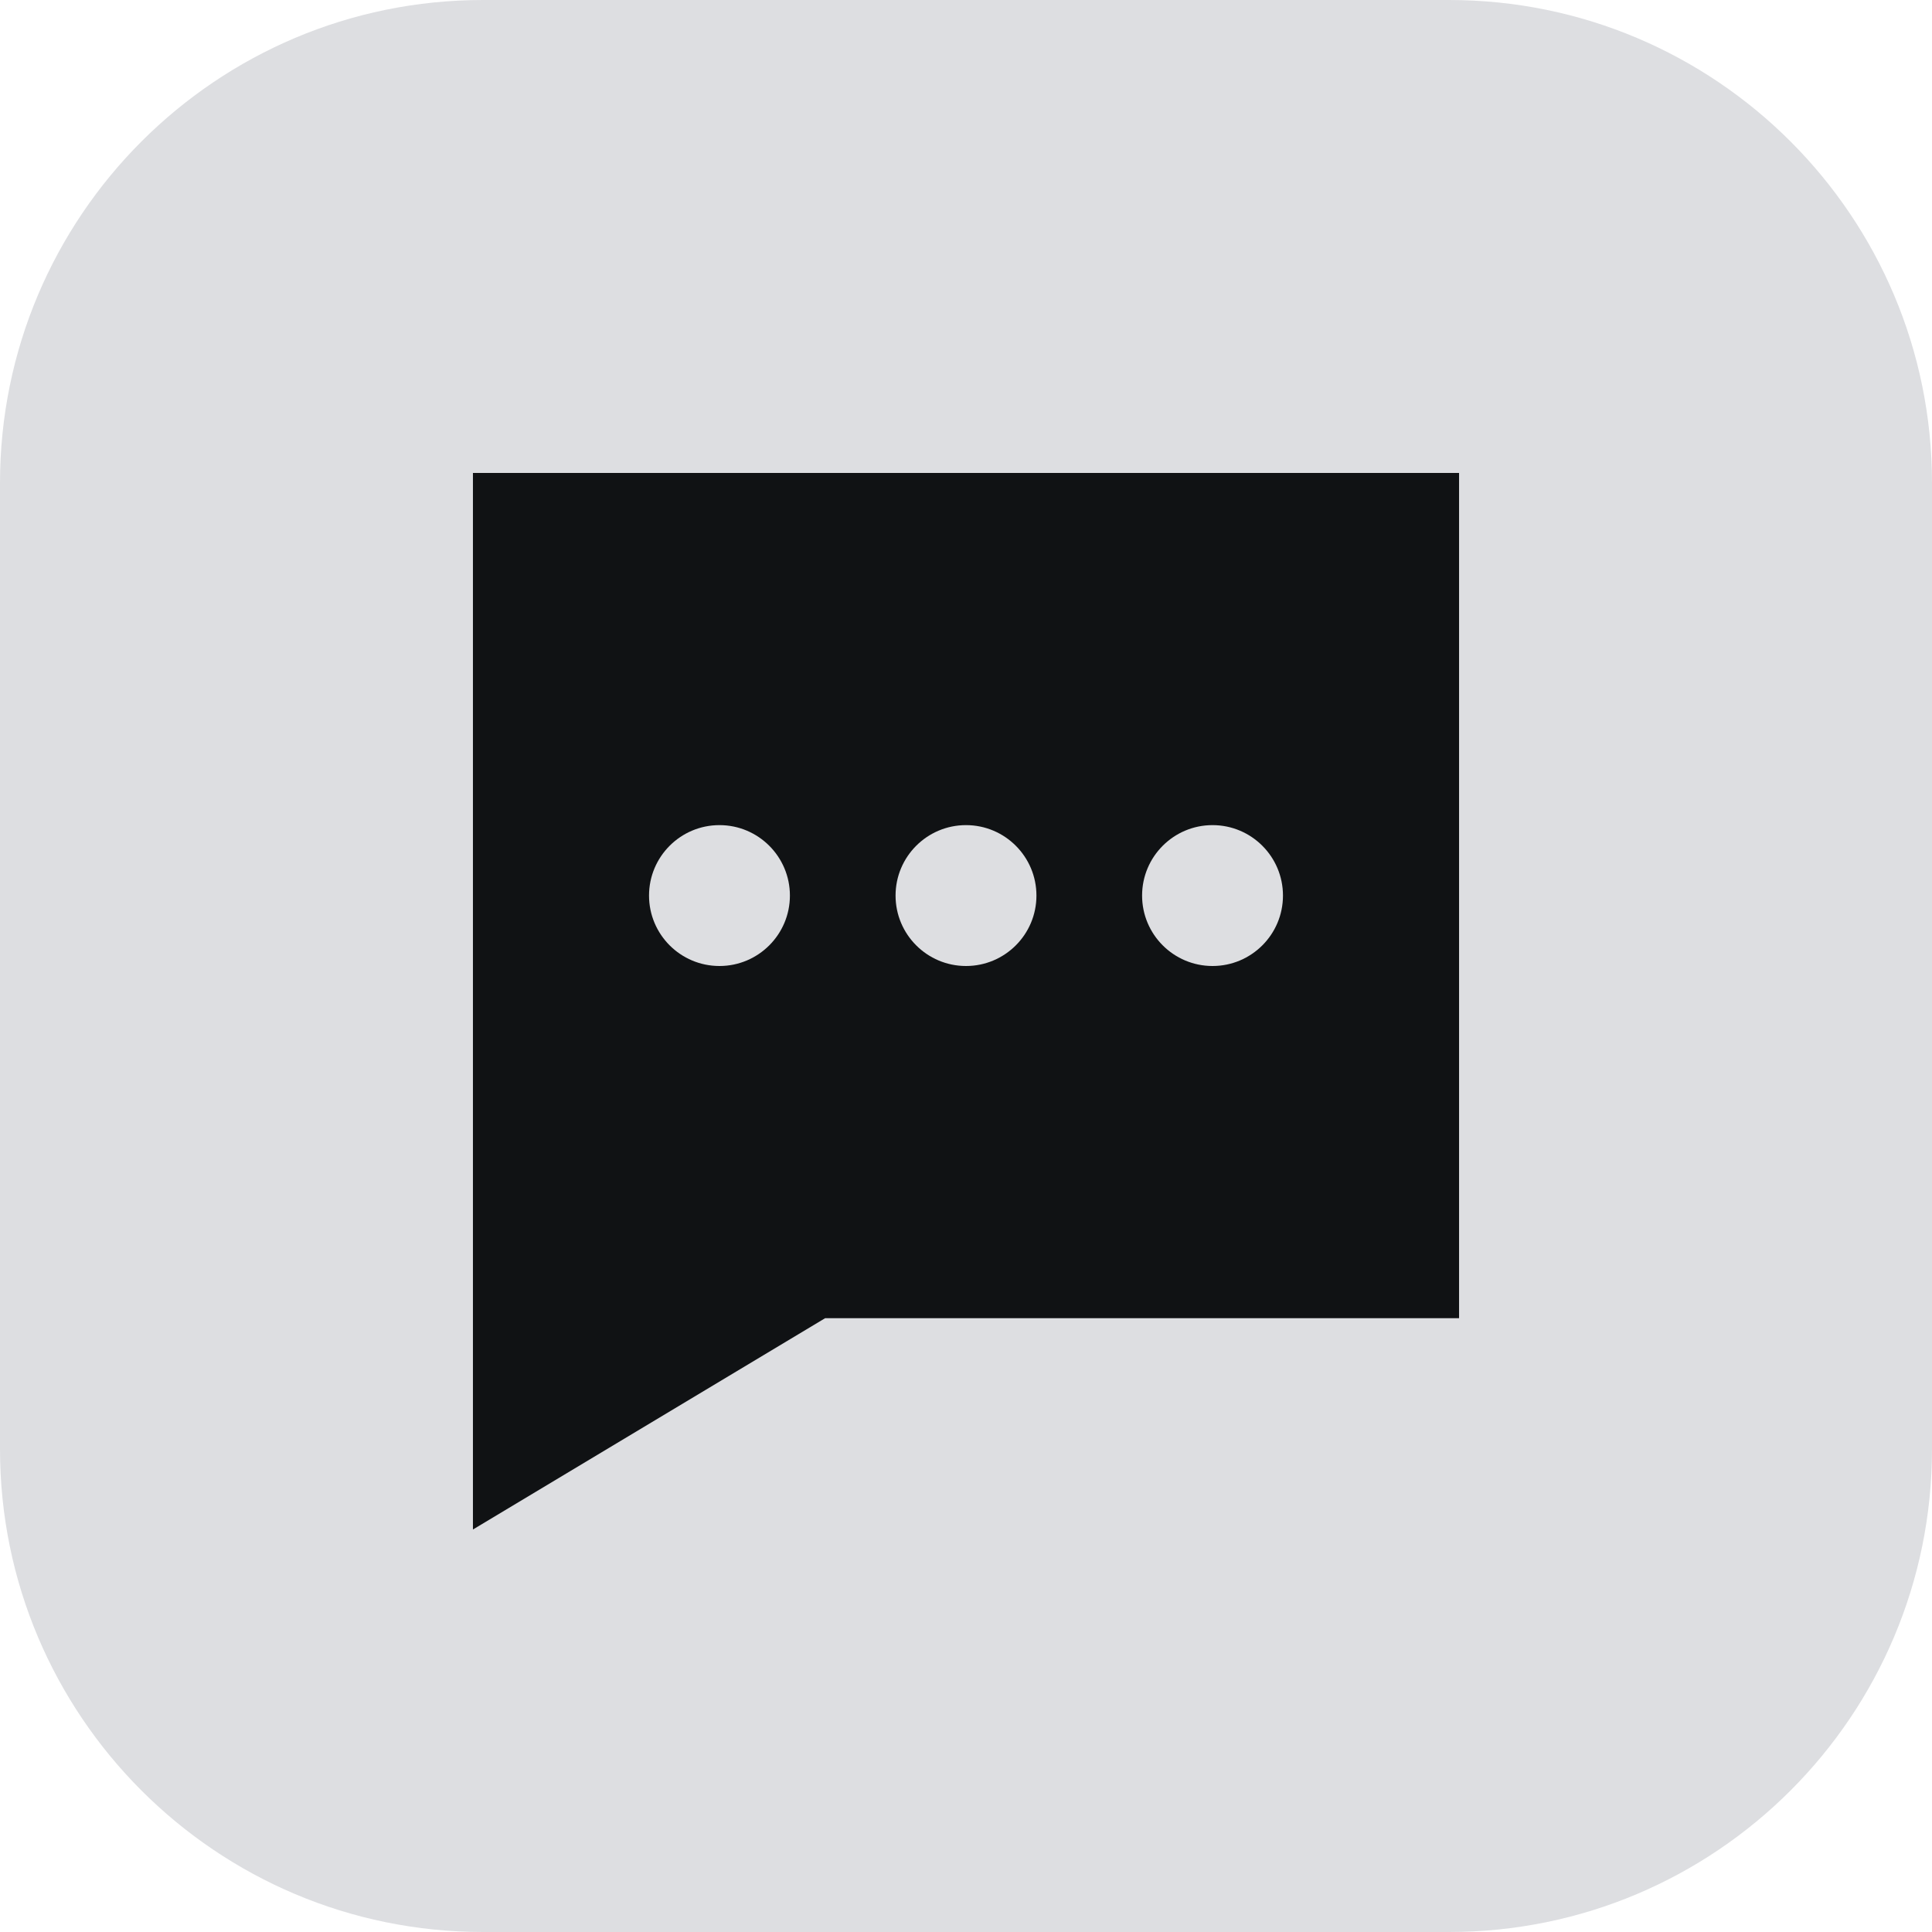
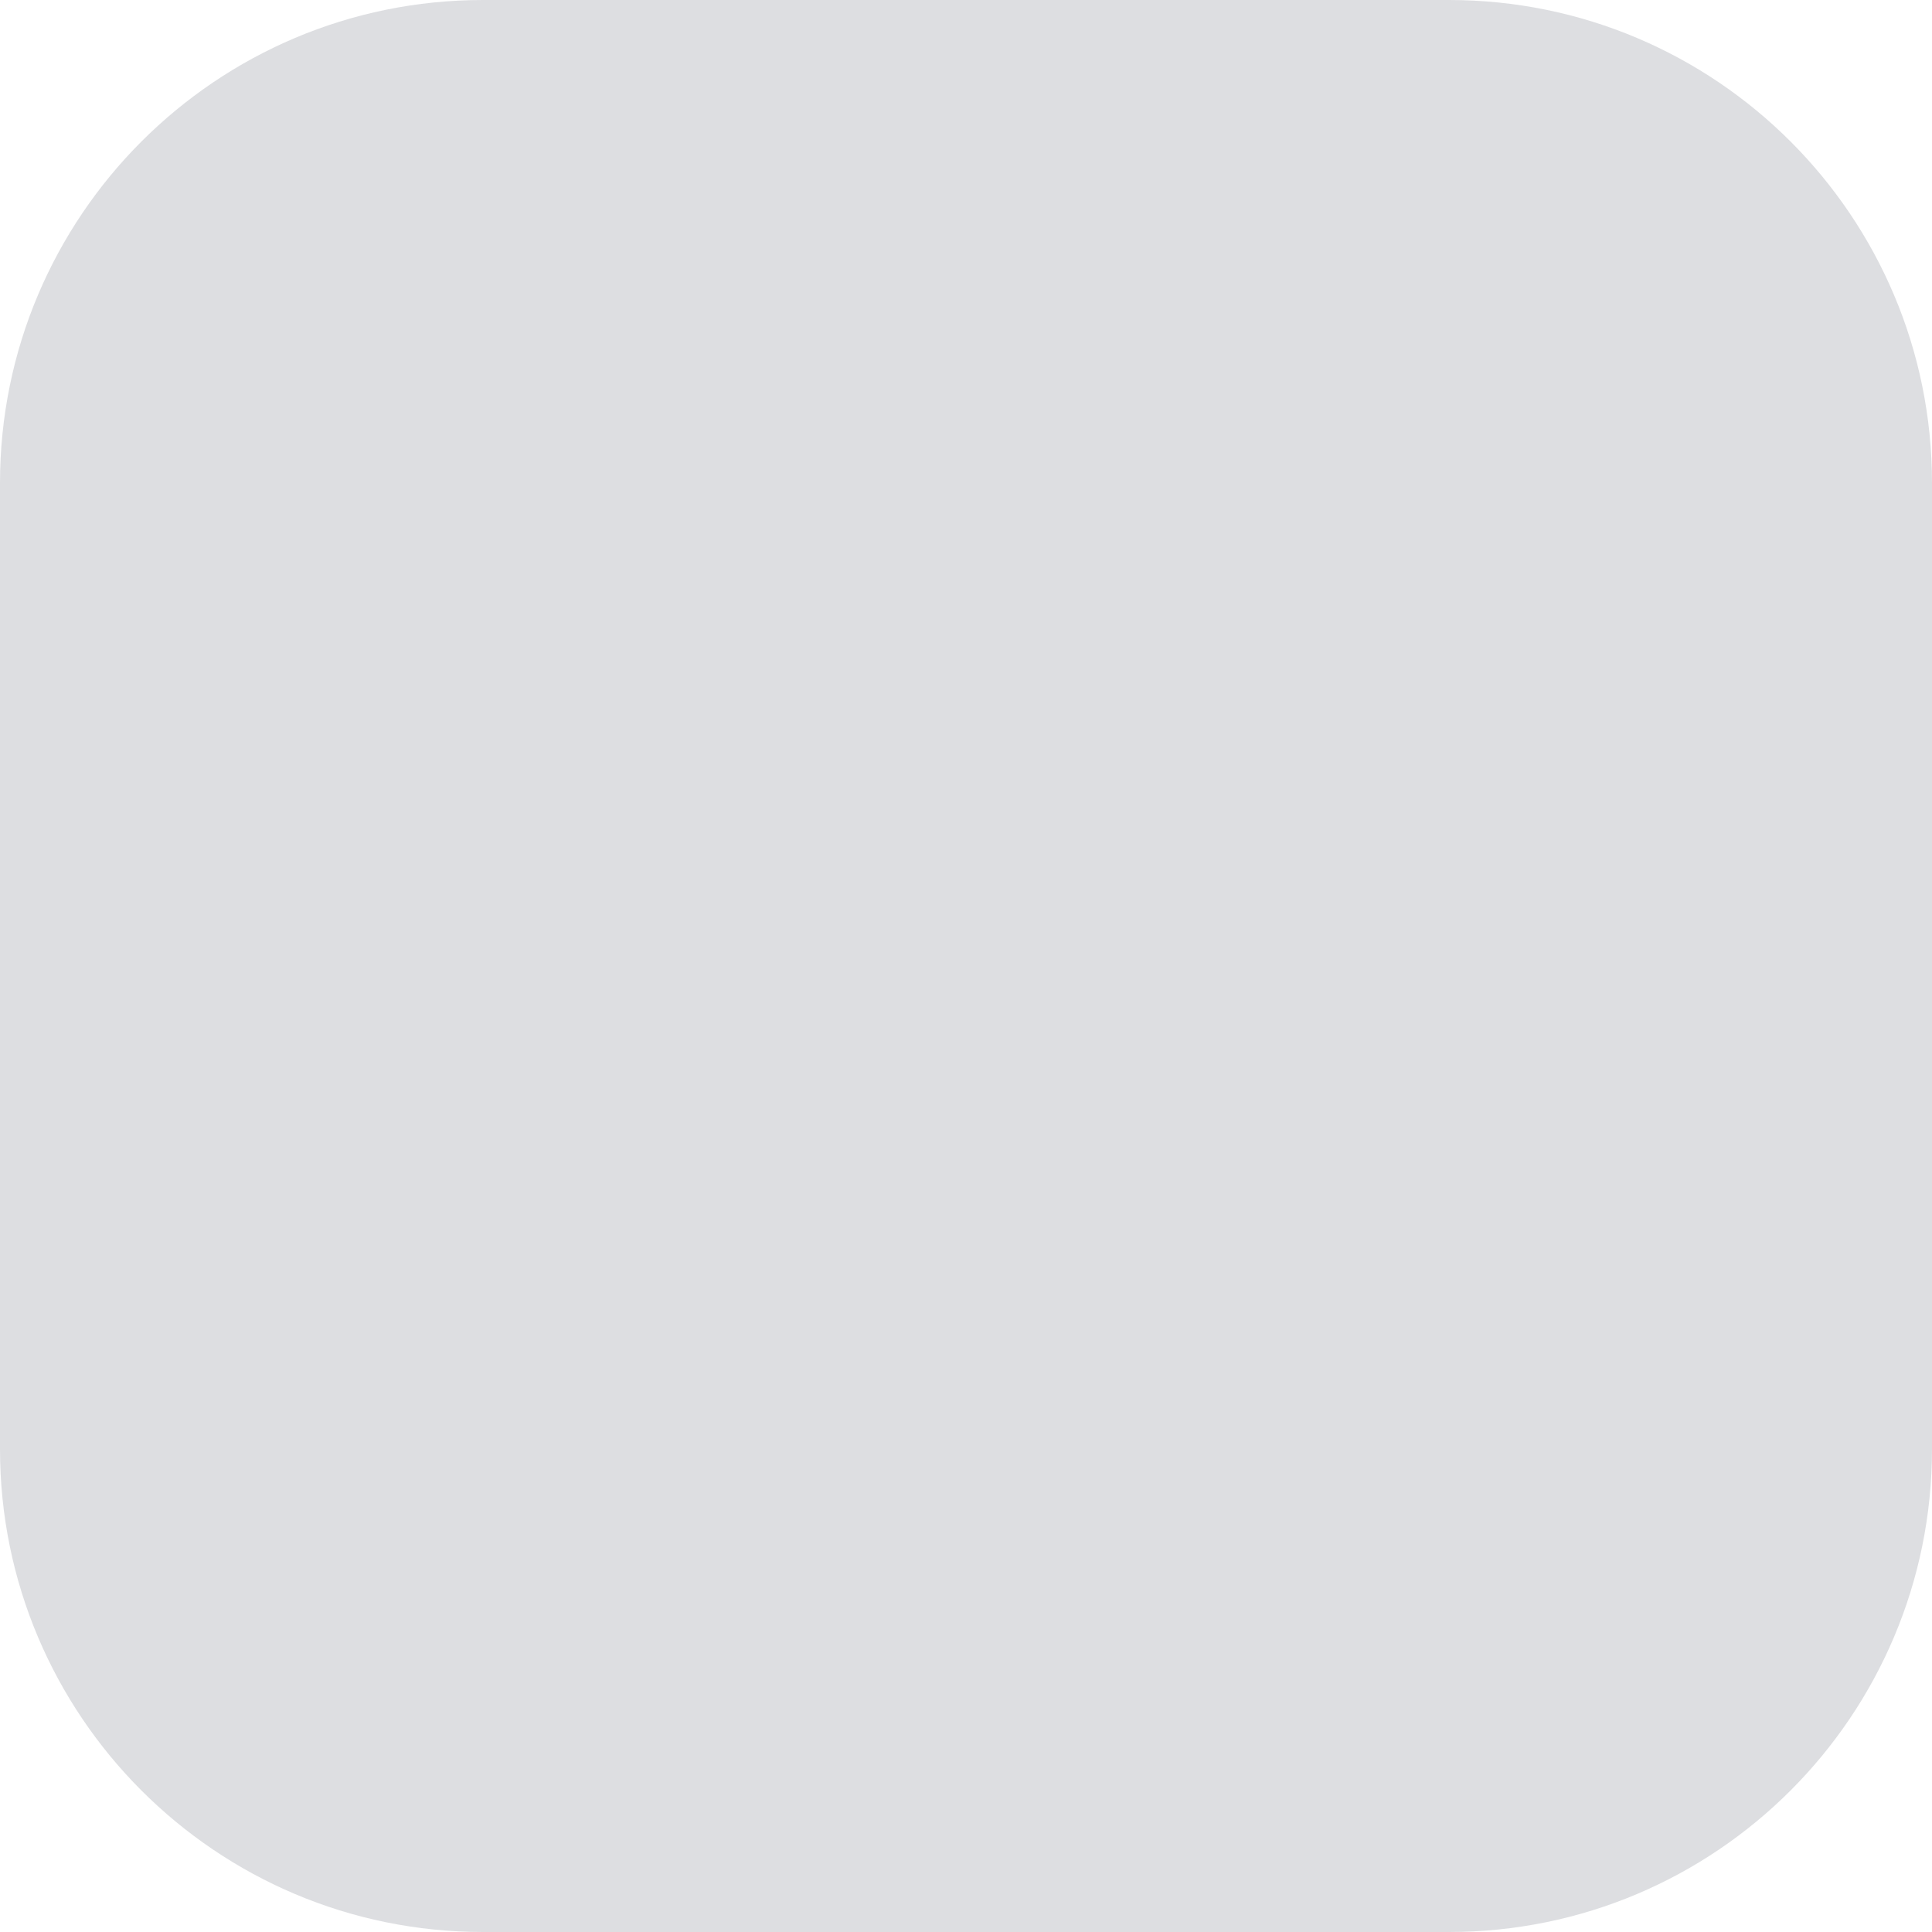
<svg xmlns="http://www.w3.org/2000/svg" width="48" height="48" viewBox="0 0 48 48" fill="none">
  <path d="M0 12C0 5.373 5.373 0 12 0H36C42.627 0 48 5.373 48 12V36C48 42.627 42.627 48 36 48H12C5.373 48 0 42.627 0 36V12Z" fill="#DDDEE1" />
-   <path fill-rule="evenodd" clip-rule="evenodd" d="M36.25 32.75L20.5 32.75L11.75 38V11.75L36.25 11.75V32.75ZM17.875 24C18.841 24 19.625 23.216 19.625 22.25C19.625 21.284 18.841 20.5 17.875 20.5C16.908 20.5 16.125 21.284 16.125 22.25C16.125 23.216 16.908 24 17.875 24ZM24 24C24.967 24 25.75 23.216 25.75 22.25C25.75 21.284 24.967 20.5 24 20.5C23.034 20.5 22.25 21.284 22.25 22.25C22.25 23.216 23.034 24 24 24ZM31.875 22.25C31.875 23.216 31.092 24 30.125 24C29.159 24 28.375 23.216 28.375 22.25C28.375 21.284 29.159 20.5 30.125 20.5C31.092 20.5 31.875 21.284 31.875 22.25Z" fill="#101214" />
</svg>